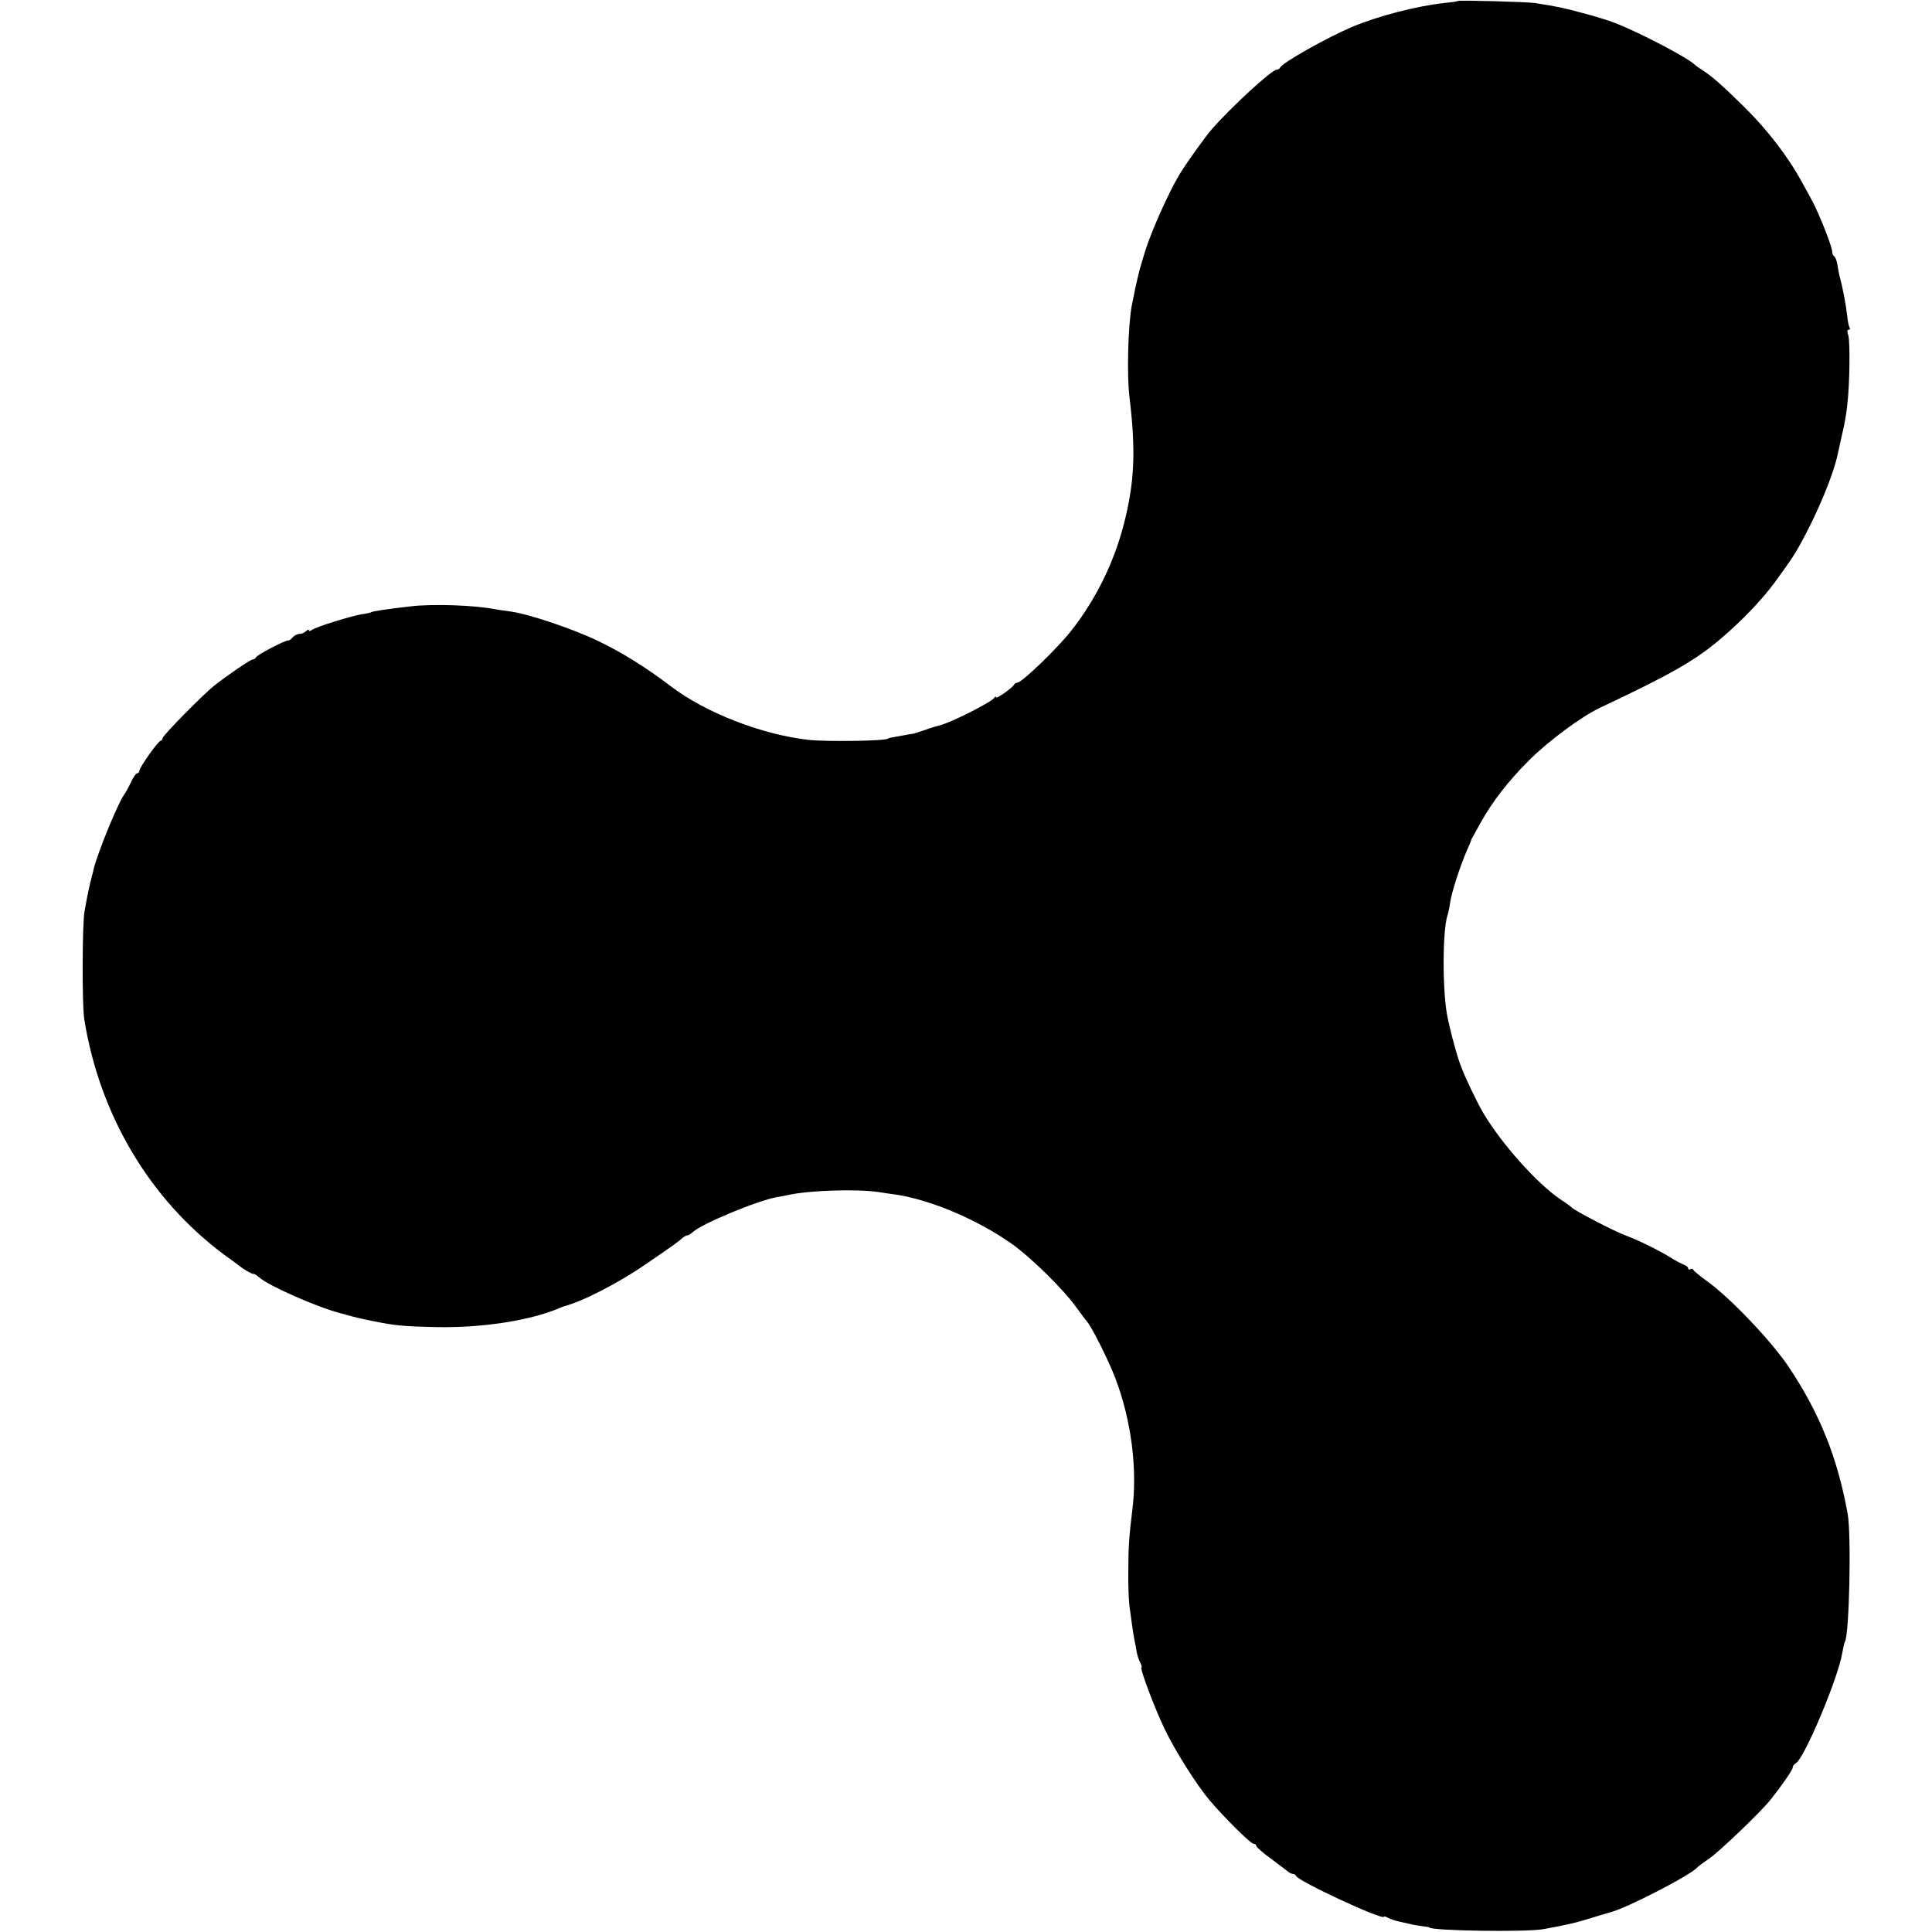
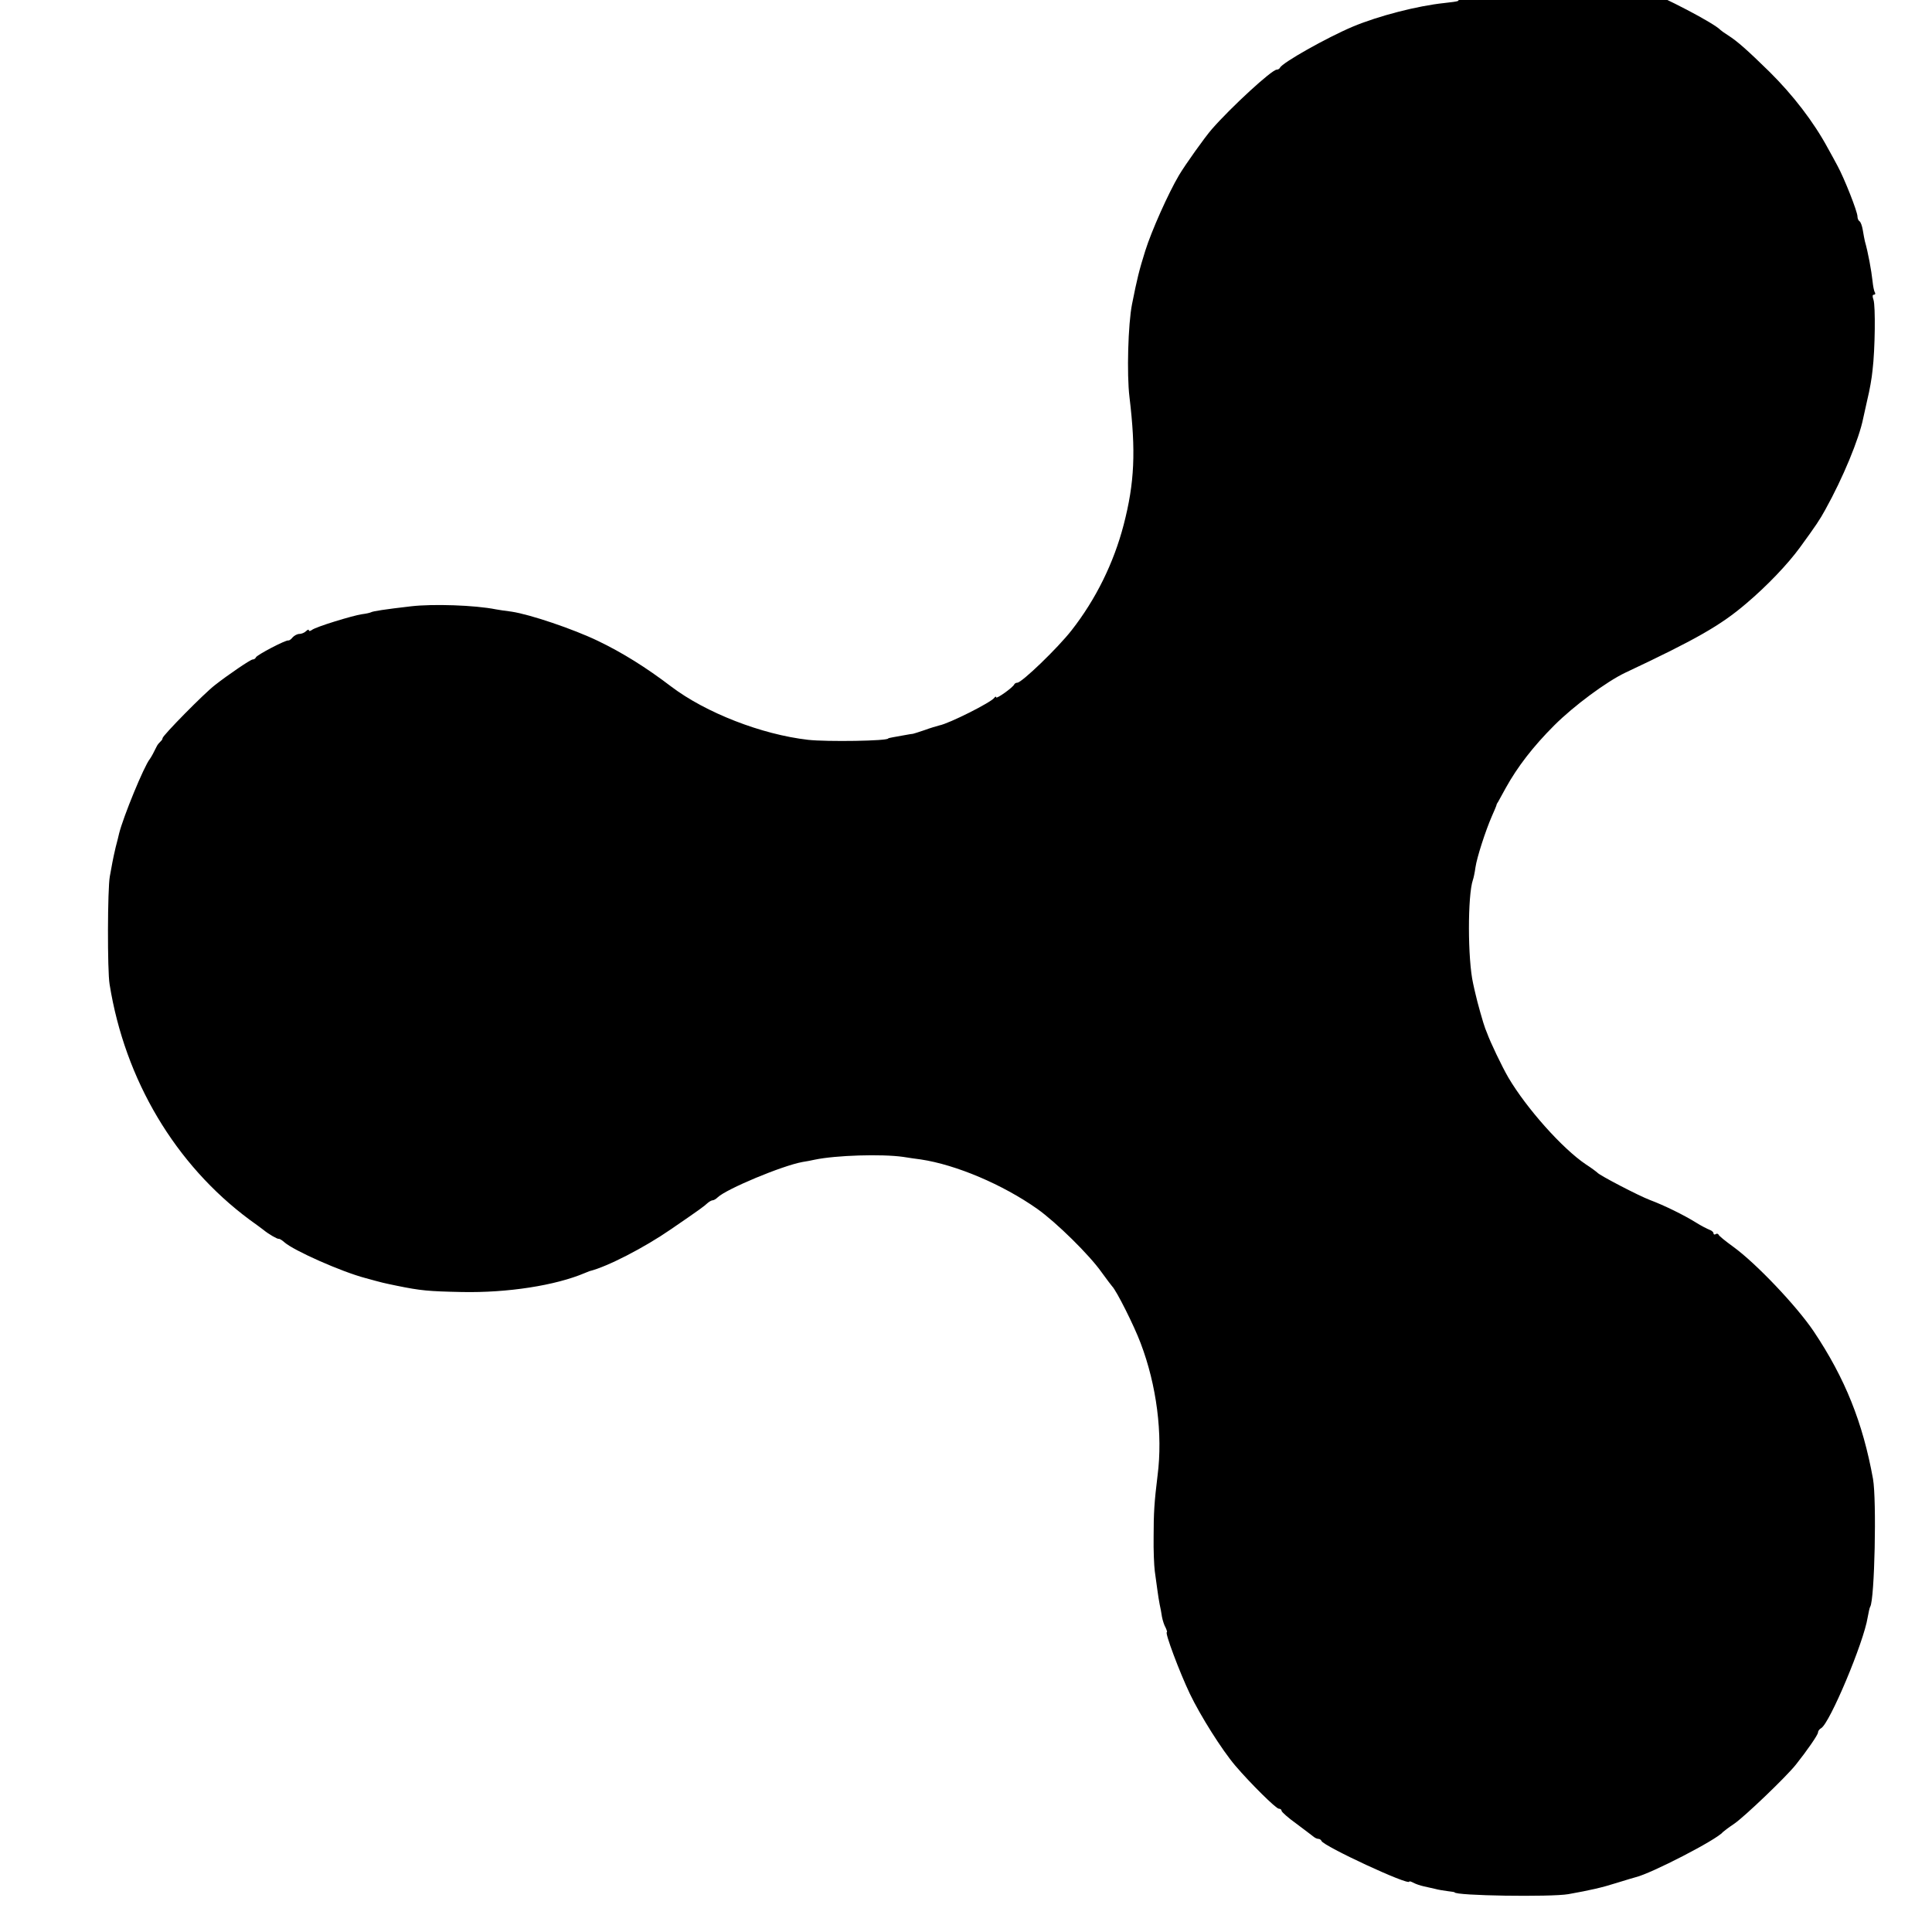
<svg xmlns="http://www.w3.org/2000/svg" version="1" width="1109.333" height="1109.333" viewBox="0 0 832 832">
-   <path d="M627.9.4c-.2.2-2.9.6-5.9.9-11.5 1.2-28.3 5.5-39.5 10.2-11.1 4.7-30.5 15.6-31.3 17.7-.2.4-.8.8-1.4.8-2.1 0-19.7 16.2-27.9 25.6-3 3.4-11.6 15.5-14.2 19.9-4.6 7.8-11.8 23.9-14.5 32.5-2.6 8.3-3.5 11.9-5.7 23-1.7 8.5-2.3 30.2-1.1 40 2.8 23.3 2.2 36.9-2.5 55-4.3 16.5-12 32.1-22.4 45.4-6 7.7-21.5 22.6-23.4 22.6-.5 0-1.1.3-1.3.7-.5 1.3-7.8 6.5-7.8 5.6 0-.4-.4-.4-.8.2-1.4 2-19.5 11.1-23.7 11.9-1.1.3-3.9 1.1-6.3 2-2.3.8-4.6 1.5-5 1.6-.4 0-2 .3-3.7.6-1.6.3-3.9.7-5 .9-1.1.2-2 .4-2 .5 0 1.1-26.4 1.5-34.5.6-20.1-2.3-44.1-11.7-58.9-22.9-10.9-8.3-21-14.6-31.6-19.7-10.6-5.1-29.2-11.4-37.2-12.6-2.6-.3-5.7-.8-6.8-1-9-1.8-27.1-2.4-36.5-1.3-11.2 1.3-16.5 2.1-17.3 2.6-.4.2-2.1.6-3.8.8-4.1.6-20.1 5.5-21.6 6.8-.7.5-1.3.6-1.3.1 0-.4-.5-.3-1.2.4s-2 1.2-2.9 1.2c-.9 0-2.2.7-2.9 1.5-.6.8-1.5 1.4-1.8 1.3-1.1-.3-13.7 6.3-14 7.3-.2.5-.8.9-1.4.9-.9 0-10.6 6.6-16.2 11C88 298.5 70 316.8 70 317.9c0 .6-.4 1.1-.8 1.1-1 0-9.2 11.5-9.2 13 0 .5-.4 1-.9 1s-1.7 1.7-2.6 3.7c-1 2.1-2.3 4.5-2.9 5.3-2.5 3.1-11.4 24.8-13.2 32-.2.8-.8 3.5-1.5 6-.6 2.5-1.2 5.4-1.4 6.5-.2 1.1-.7 3.8-1.1 6-1 5.2-1.1 40.7-.1 46.5 6.6 41.2 28.3 77.6 60.2 101.3 2.8 2 5.5 4 6 4.4 2.3 1.9 6 4 6.6 3.9.4-.1 1.5.6 2.5 1.5 4.1 3.6 24.6 12.7 34.9 15.4 8 2.2 7.3 2 13.5 3.3 10.3 2.1 13.5 2.4 28 2.7 19.6.4 40.3-2.8 53-8.2.8-.3 1.7-.7 2-.8 7.7-1.9 23.7-10.2 35-18 12.7-8.7 14.3-9.9 15.8-11.3.7-.6 1.7-1.2 2.2-1.2.5 0 1.5-.6 2.2-1.3 3.8-3.6 27.7-13.6 36.5-15.2 1.5-.2 3.9-.7 5.3-1 9.1-1.9 28.8-2.5 38-1.2 2.5.4 5.9.9 7.6 1.1 15.3 2.3 35.3 10.8 50.2 21.3 8.3 5.9 22.5 19.9 27.7 27.3 2.2 3 4.2 5.7 4.5 6 1.8 1.7 9.5 17 12.3 24.5 6.9 18.1 9.6 39.2 7.3 57-1.4 11.4-1.7 16.1-1.7 26.3-.1 5.9.2 12.6.5 14.9.3 2.4.8 6 1.1 8 .3 2.1.7 4.9 1 6.3.3 1.4.8 3.8 1 5.4.3 1.6 1 3.7 1.6 4.7.5 1.1.7 1.9.5 1.9-1 0 5.5 17.3 9.9 26.5 4.5 9.4 13.8 24.2 19.6 31 6.4 7.5 17.5 18.5 18.7 18.5.7 0 1.2.4 1.2.9s2.8 3 6.3 5.5c3.4 2.5 6.7 5.1 7.4 5.6.7.6 1.6 1 2.2 1 .5 0 1.1.4 1.3.9.8 2.2 37.8 19.4 37.8 17.5 0-.3.8 0 1.8.5 1.1.6 3 1.2 4.3 1.5 1.3.3 3.5.8 4.9 1.1 1.4.4 3.9.8 5.5 1 1.7.2 3 .4 3 .5 0 1.5 41.5 2.1 49 .8 9.5-1.7 14.4-2.8 21-4.9 3.9-1.2 7.5-2.3 8-2.4 6.7-1.6 35-16.2 37.5-19.4.3-.3 2.5-2 4.9-3.6 4.3-2.9 22.4-20.2 26.6-25.5 4.7-5.9 9.5-12.8 9.5-13.8 0-.6.6-1.5 1.4-1.9 3.7-2.2 18.3-36.9 20-47.7.4-2.1.8-4.2 1.1-4.6 1.9-3.1 2.8-45.9 1.2-55-4.4-24.3-12-43.3-25.5-63.5-7.4-11-24.9-29.4-34.7-36.5-3.3-2.4-6.2-4.7-6.3-5.2-.2-.4-.8-.6-1.3-.2-.5.3-.9.1-.9-.4s-.8-1.2-1.7-1.5c-1-.4-3.6-1.7-5.8-3.1-5.3-3.3-13.9-7.5-19.8-9.7-4.8-1.8-21.7-10.6-22.7-11.8-.3-.3-2.5-2-5-3.6-10.1-6.8-25.5-24.1-33.3-37.3-2.8-4.8-7.9-15.5-9.2-19.2-.1-.3-.5-1.2-.8-2-.7-1.7-3.5-11.6-4.2-14.9-.3-1.1-.7-3.1-1-4.4-2.4-10.5-2.4-38.1-.1-44.7.3-.8.8-3.2 1.1-5.4.6-4.2 4.3-15.7 7.1-22.1 1-2.2 1.8-4.2 1.9-4.5 0-.3.3-1 .7-1.5.3-.6 1.8-3.3 3.3-6 5.1-9.2 11.8-17.9 20.9-27 8.5-8.5 22.6-18.9 30.6-22.7 30.6-14.4 41.1-20.4 52.1-29.8 9.1-7.7 18-17.1 23.1-24.1 7-9.6 8.6-12 11-16.4 7.5-13.5 14.5-30.3 16.3-39.4l1.8-8.1c.9-3.6 1.9-9.2 2.2-12.5 1.1-9 1.3-27.7.4-30.3-.5-1.4-.5-2.2.2-2.2.6 0 .7-.5.4-1-.4-.6-.8-2.8-1-4.8-.5-4.6-1.9-12.3-3.3-17.2-.2-.8-.6-3-.9-4.8-.3-1.8-.9-3.5-1.4-3.8-.5-.3-.9-1.2-.9-2.1 0-2.1-5.7-16.5-8.6-21.8-1.2-2.2-3-5.6-4.1-7.5-6.2-11.5-15.1-23-25.2-33-9.5-9.3-13.9-13.2-17.7-15.6-1.6-1-3.1-2.1-3.4-2.4-2.7-2.9-23.9-14-34.5-18.1-2.7-1.1-9-3-14-4.3-8-2.2-10.9-2.8-20.5-4.3-3.4-.5-32.7-1.3-33.1-.9z" />
+   <path d="M627.9.4c-.2.2-2.9.6-5.9.9-11.5 1.2-28.3 5.5-39.5 10.2-11.1 4.7-30.5 15.6-31.3 17.7-.2.4-.8.8-1.4.8-2.1 0-19.7 16.2-27.9 25.6-3 3.4-11.6 15.5-14.2 19.9-4.6 7.8-11.8 23.9-14.5 32.5-2.6 8.3-3.5 11.9-5.7 23-1.7 8.5-2.3 30.2-1.1 40 2.8 23.3 2.2 36.9-2.5 55-4.3 16.5-12 32.1-22.4 45.4-6 7.7-21.5 22.6-23.4 22.6-.5 0-1.1.3-1.3.7-.5 1.3-7.8 6.5-7.8 5.6 0-.4-.4-.4-.8.2-1.4 2-19.5 11.1-23.7 11.9-1.1.3-3.9 1.1-6.3 2-2.3.8-4.6 1.5-5 1.6-.4 0-2 .3-3.7.6-1.6.3-3.9.7-5 .9-1.1.2-2 .4-2 .5 0 1.1-26.4 1.5-34.5.6-20.1-2.3-44.1-11.7-58.9-22.9-10.9-8.3-21-14.6-31.6-19.7-10.6-5.1-29.2-11.4-37.2-12.6-2.6-.3-5.7-.8-6.8-1-9-1.8-27.1-2.4-36.5-1.3-11.2 1.3-16.5 2.1-17.3 2.6-.4.2-2.1.6-3.8.8-4.1.6-20.1 5.5-21.6 6.8-.7.5-1.3.6-1.3.1 0-.4-.5-.3-1.2.4s-2 1.2-2.9 1.2c-.9 0-2.2.7-2.9 1.5-.6.8-1.5 1.4-1.8 1.3-1.1-.3-13.7 6.3-14 7.3-.2.5-.8.9-1.4.9-.9 0-10.6 6.6-16.2 11C88 298.5 70 316.8 70 317.9s-1.7 1.7-2.6 3.7c-1 2.1-2.3 4.5-2.9 5.3-2.5 3.1-11.4 24.8-13.2 32-.2.8-.8 3.5-1.5 6-.6 2.5-1.2 5.4-1.4 6.5-.2 1.1-.7 3.8-1.1 6-1 5.2-1.1 40.7-.1 46.5 6.6 41.2 28.3 77.6 60.2 101.3 2.8 2 5.5 4 6 4.4 2.3 1.9 6 4 6.6 3.9.4-.1 1.5.6 2.5 1.5 4.1 3.6 24.6 12.7 34.9 15.4 8 2.2 7.3 2 13.5 3.3 10.3 2.1 13.5 2.4 28 2.7 19.6.4 40.3-2.8 53-8.2.8-.3 1.7-.7 2-.8 7.7-1.9 23.7-10.2 35-18 12.7-8.7 14.3-9.9 15.8-11.3.7-.6 1.7-1.2 2.2-1.2.5 0 1.5-.6 2.2-1.3 3.8-3.6 27.7-13.6 36.5-15.2 1.5-.2 3.9-.7 5.3-1 9.1-1.9 28.8-2.5 38-1.2 2.5.4 5.9.9 7.6 1.1 15.3 2.3 35.3 10.8 50.2 21.3 8.3 5.9 22.5 19.9 27.7 27.3 2.2 3 4.2 5.7 4.5 6 1.8 1.7 9.5 17 12.3 24.5 6.9 18.1 9.6 39.2 7.3 57-1.4 11.4-1.7 16.1-1.7 26.3-.1 5.9.2 12.6.5 14.9.3 2.4.8 6 1.1 8 .3 2.1.7 4.9 1 6.3.3 1.4.8 3.8 1 5.4.3 1.6 1 3.7 1.6 4.7.5 1.1.7 1.9.5 1.9-1 0 5.5 17.3 9.9 26.5 4.5 9.4 13.8 24.2 19.6 31 6.4 7.5 17.5 18.5 18.7 18.5.7 0 1.2.4 1.2.9s2.8 3 6.3 5.5c3.4 2.5 6.7 5.1 7.4 5.6.7.6 1.6 1 2.2 1 .5 0 1.1.4 1.3.9.8 2.2 37.8 19.4 37.8 17.5 0-.3.8 0 1.8.5 1.1.6 3 1.2 4.3 1.5 1.3.3 3.5.8 4.9 1.1 1.4.4 3.9.8 5.5 1 1.7.2 3 .4 3 .5 0 1.5 41.5 2.1 49 .8 9.5-1.7 14.4-2.8 21-4.9 3.9-1.2 7.5-2.3 8-2.4 6.7-1.6 35-16.2 37.5-19.4.3-.3 2.5-2 4.9-3.6 4.3-2.9 22.4-20.2 26.6-25.5 4.7-5.9 9.5-12.8 9.5-13.8 0-.6.6-1.5 1.4-1.9 3.7-2.2 18.3-36.9 20-47.7.4-2.1.8-4.2 1.1-4.6 1.9-3.1 2.8-45.9 1.2-55-4.4-24.3-12-43.3-25.5-63.5-7.4-11-24.9-29.4-34.7-36.5-3.3-2.4-6.2-4.7-6.3-5.2-.2-.4-.8-.6-1.3-.2-.5.3-.9.1-.9-.4s-.8-1.2-1.7-1.5c-1-.4-3.6-1.7-5.8-3.1-5.3-3.3-13.9-7.5-19.8-9.7-4.8-1.8-21.7-10.6-22.7-11.8-.3-.3-2.5-2-5-3.6-10.1-6.8-25.5-24.1-33.3-37.3-2.8-4.8-7.9-15.5-9.2-19.2-.1-.3-.5-1.2-.8-2-.7-1.7-3.5-11.6-4.2-14.9-.3-1.1-.7-3.1-1-4.4-2.4-10.5-2.4-38.1-.1-44.7.3-.8.8-3.2 1.1-5.4.6-4.2 4.3-15.7 7.1-22.1 1-2.2 1.8-4.2 1.9-4.5 0-.3.3-1 .7-1.5.3-.6 1.8-3.3 3.3-6 5.1-9.2 11.8-17.9 20.9-27 8.5-8.5 22.6-18.9 30.6-22.7 30.6-14.4 41.1-20.4 52.1-29.8 9.1-7.7 18-17.1 23.1-24.1 7-9.6 8.6-12 11-16.4 7.5-13.5 14.5-30.3 16.3-39.4l1.8-8.1c.9-3.6 1.9-9.2 2.2-12.5 1.1-9 1.3-27.7.4-30.3-.5-1.4-.5-2.2.2-2.2.6 0 .7-.5.4-1-.4-.6-.8-2.8-1-4.8-.5-4.6-1.9-12.3-3.3-17.2-.2-.8-.6-3-.9-4.8-.3-1.8-.9-3.5-1.4-3.8-.5-.3-.9-1.2-.9-2.1 0-2.1-5.7-16.5-8.6-21.8-1.2-2.2-3-5.6-4.1-7.5-6.2-11.5-15.1-23-25.2-33-9.5-9.3-13.9-13.2-17.7-15.6-1.6-1-3.1-2.1-3.4-2.4-2.7-2.9-23.9-14-34.5-18.1-2.7-1.1-9-3-14-4.3-8-2.2-10.9-2.8-20.5-4.3-3.4-.5-32.7-1.3-33.1-.9z" />
</svg>